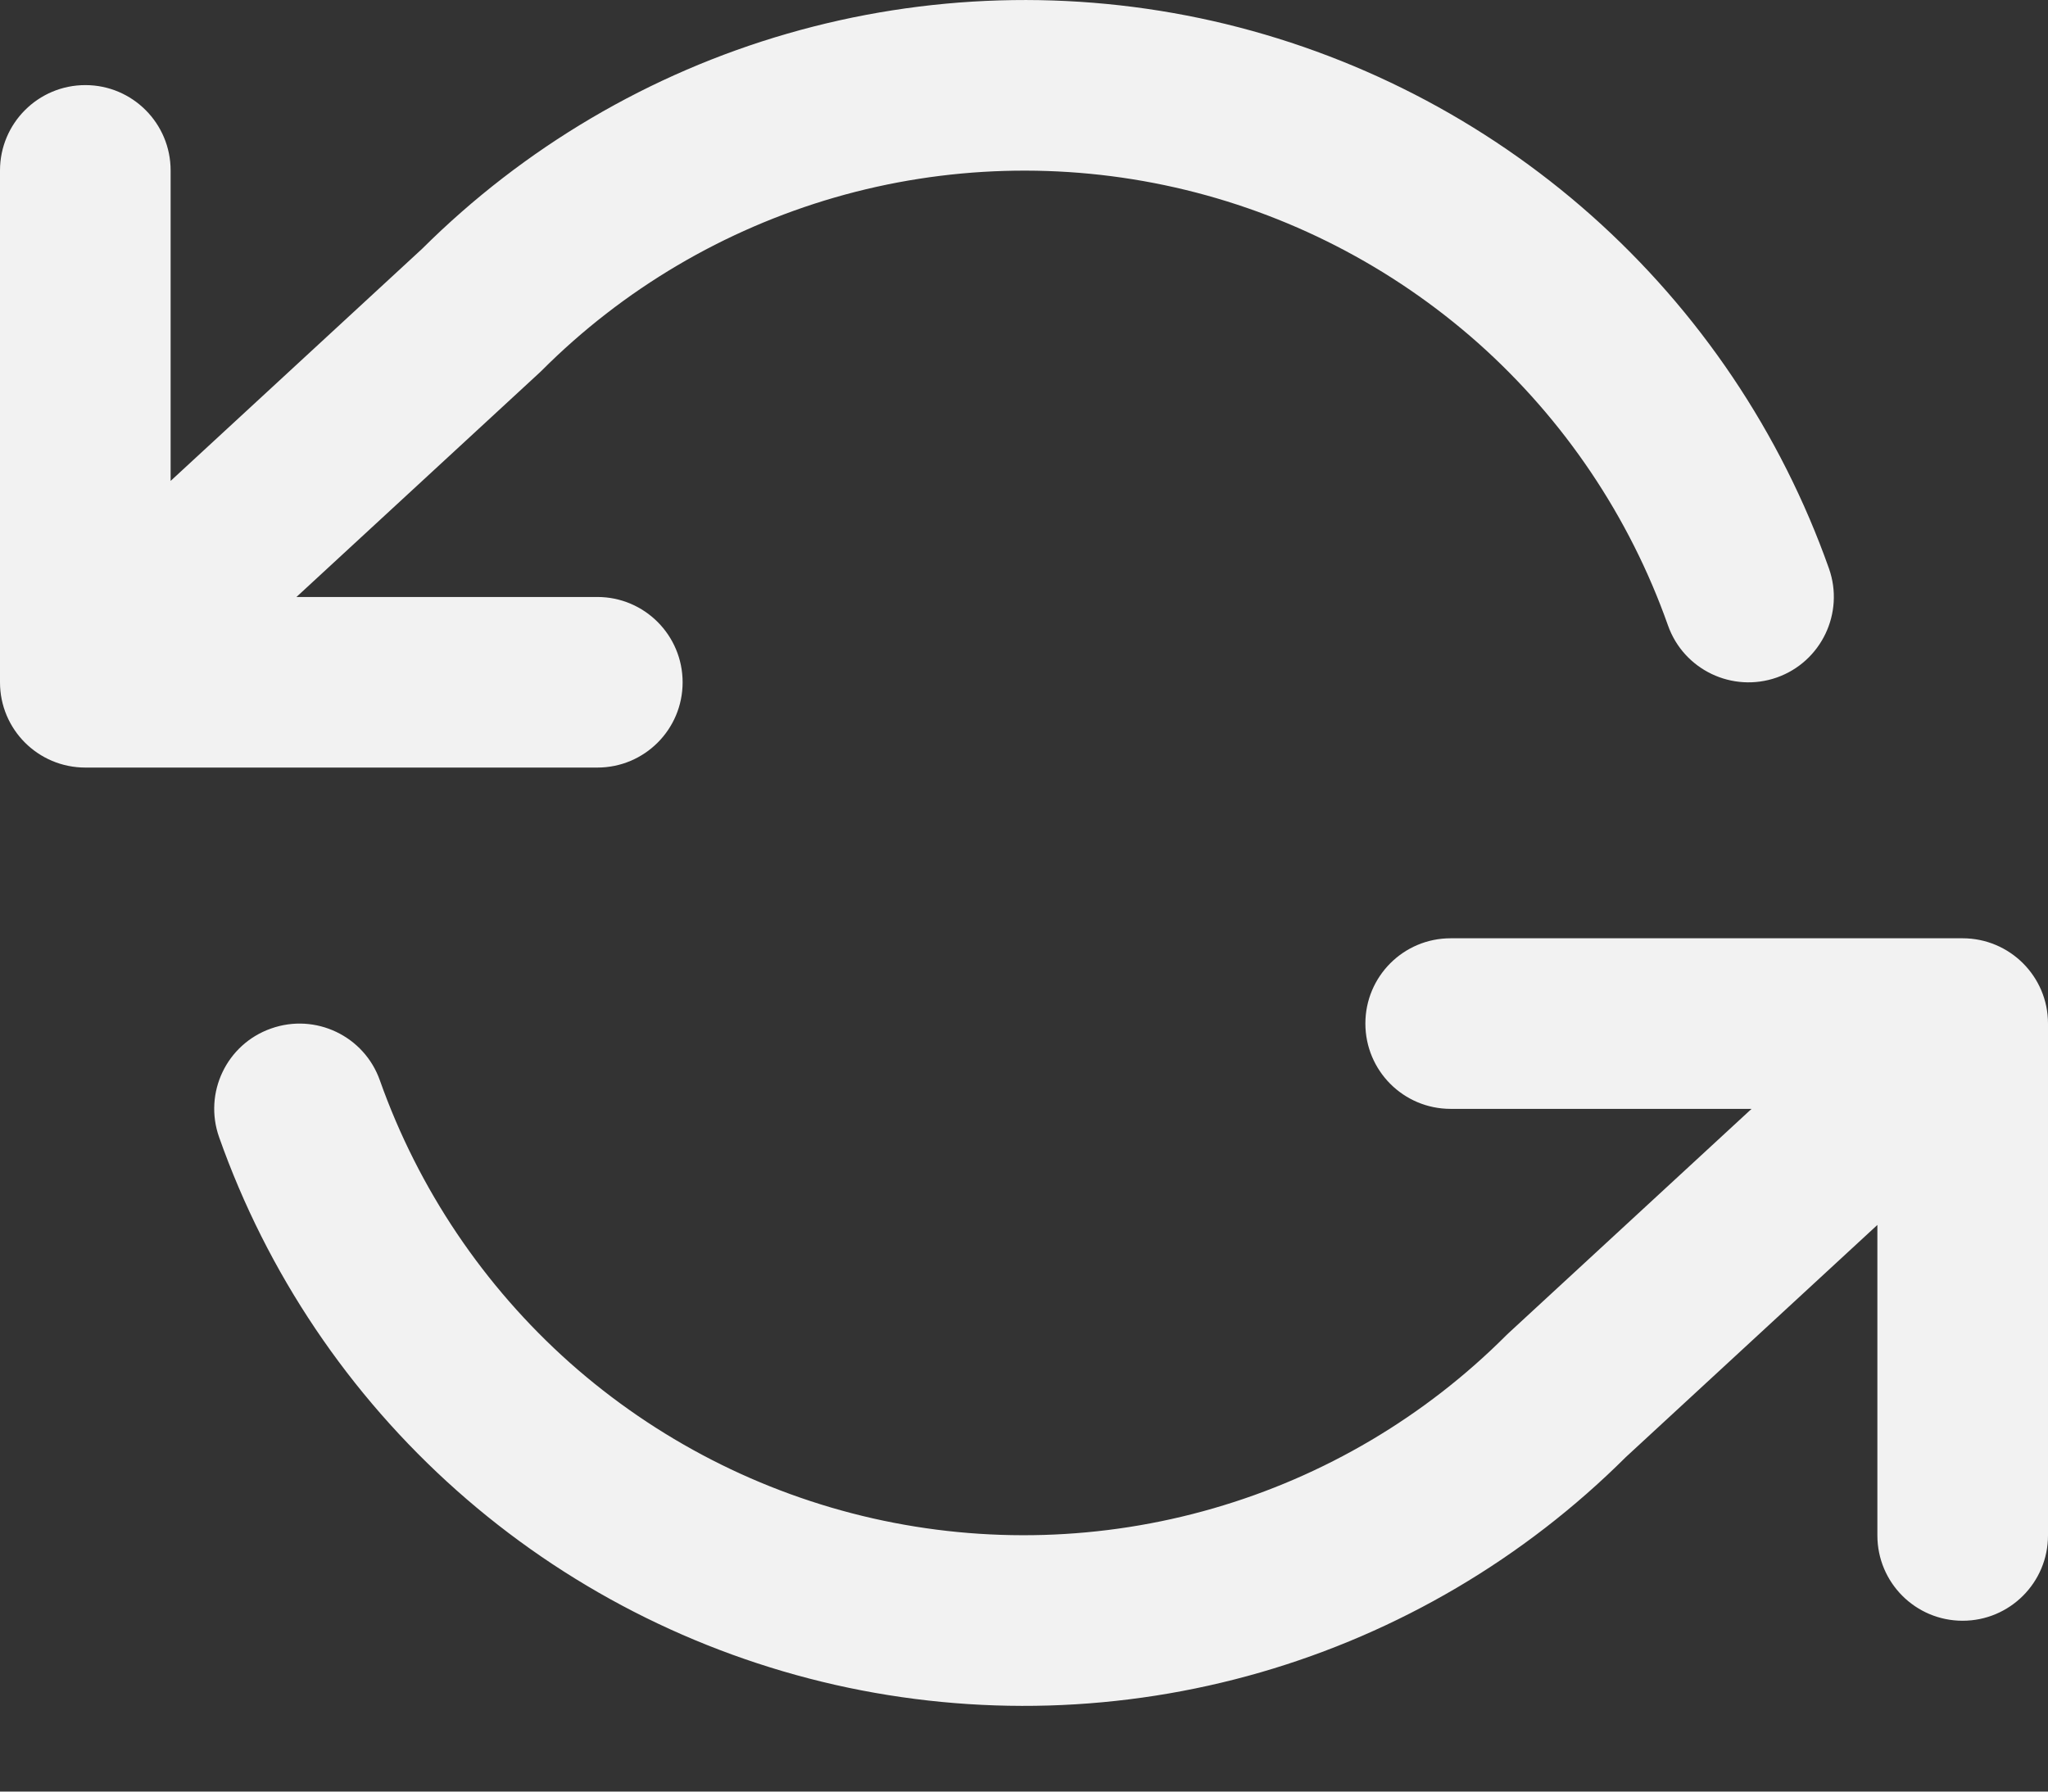
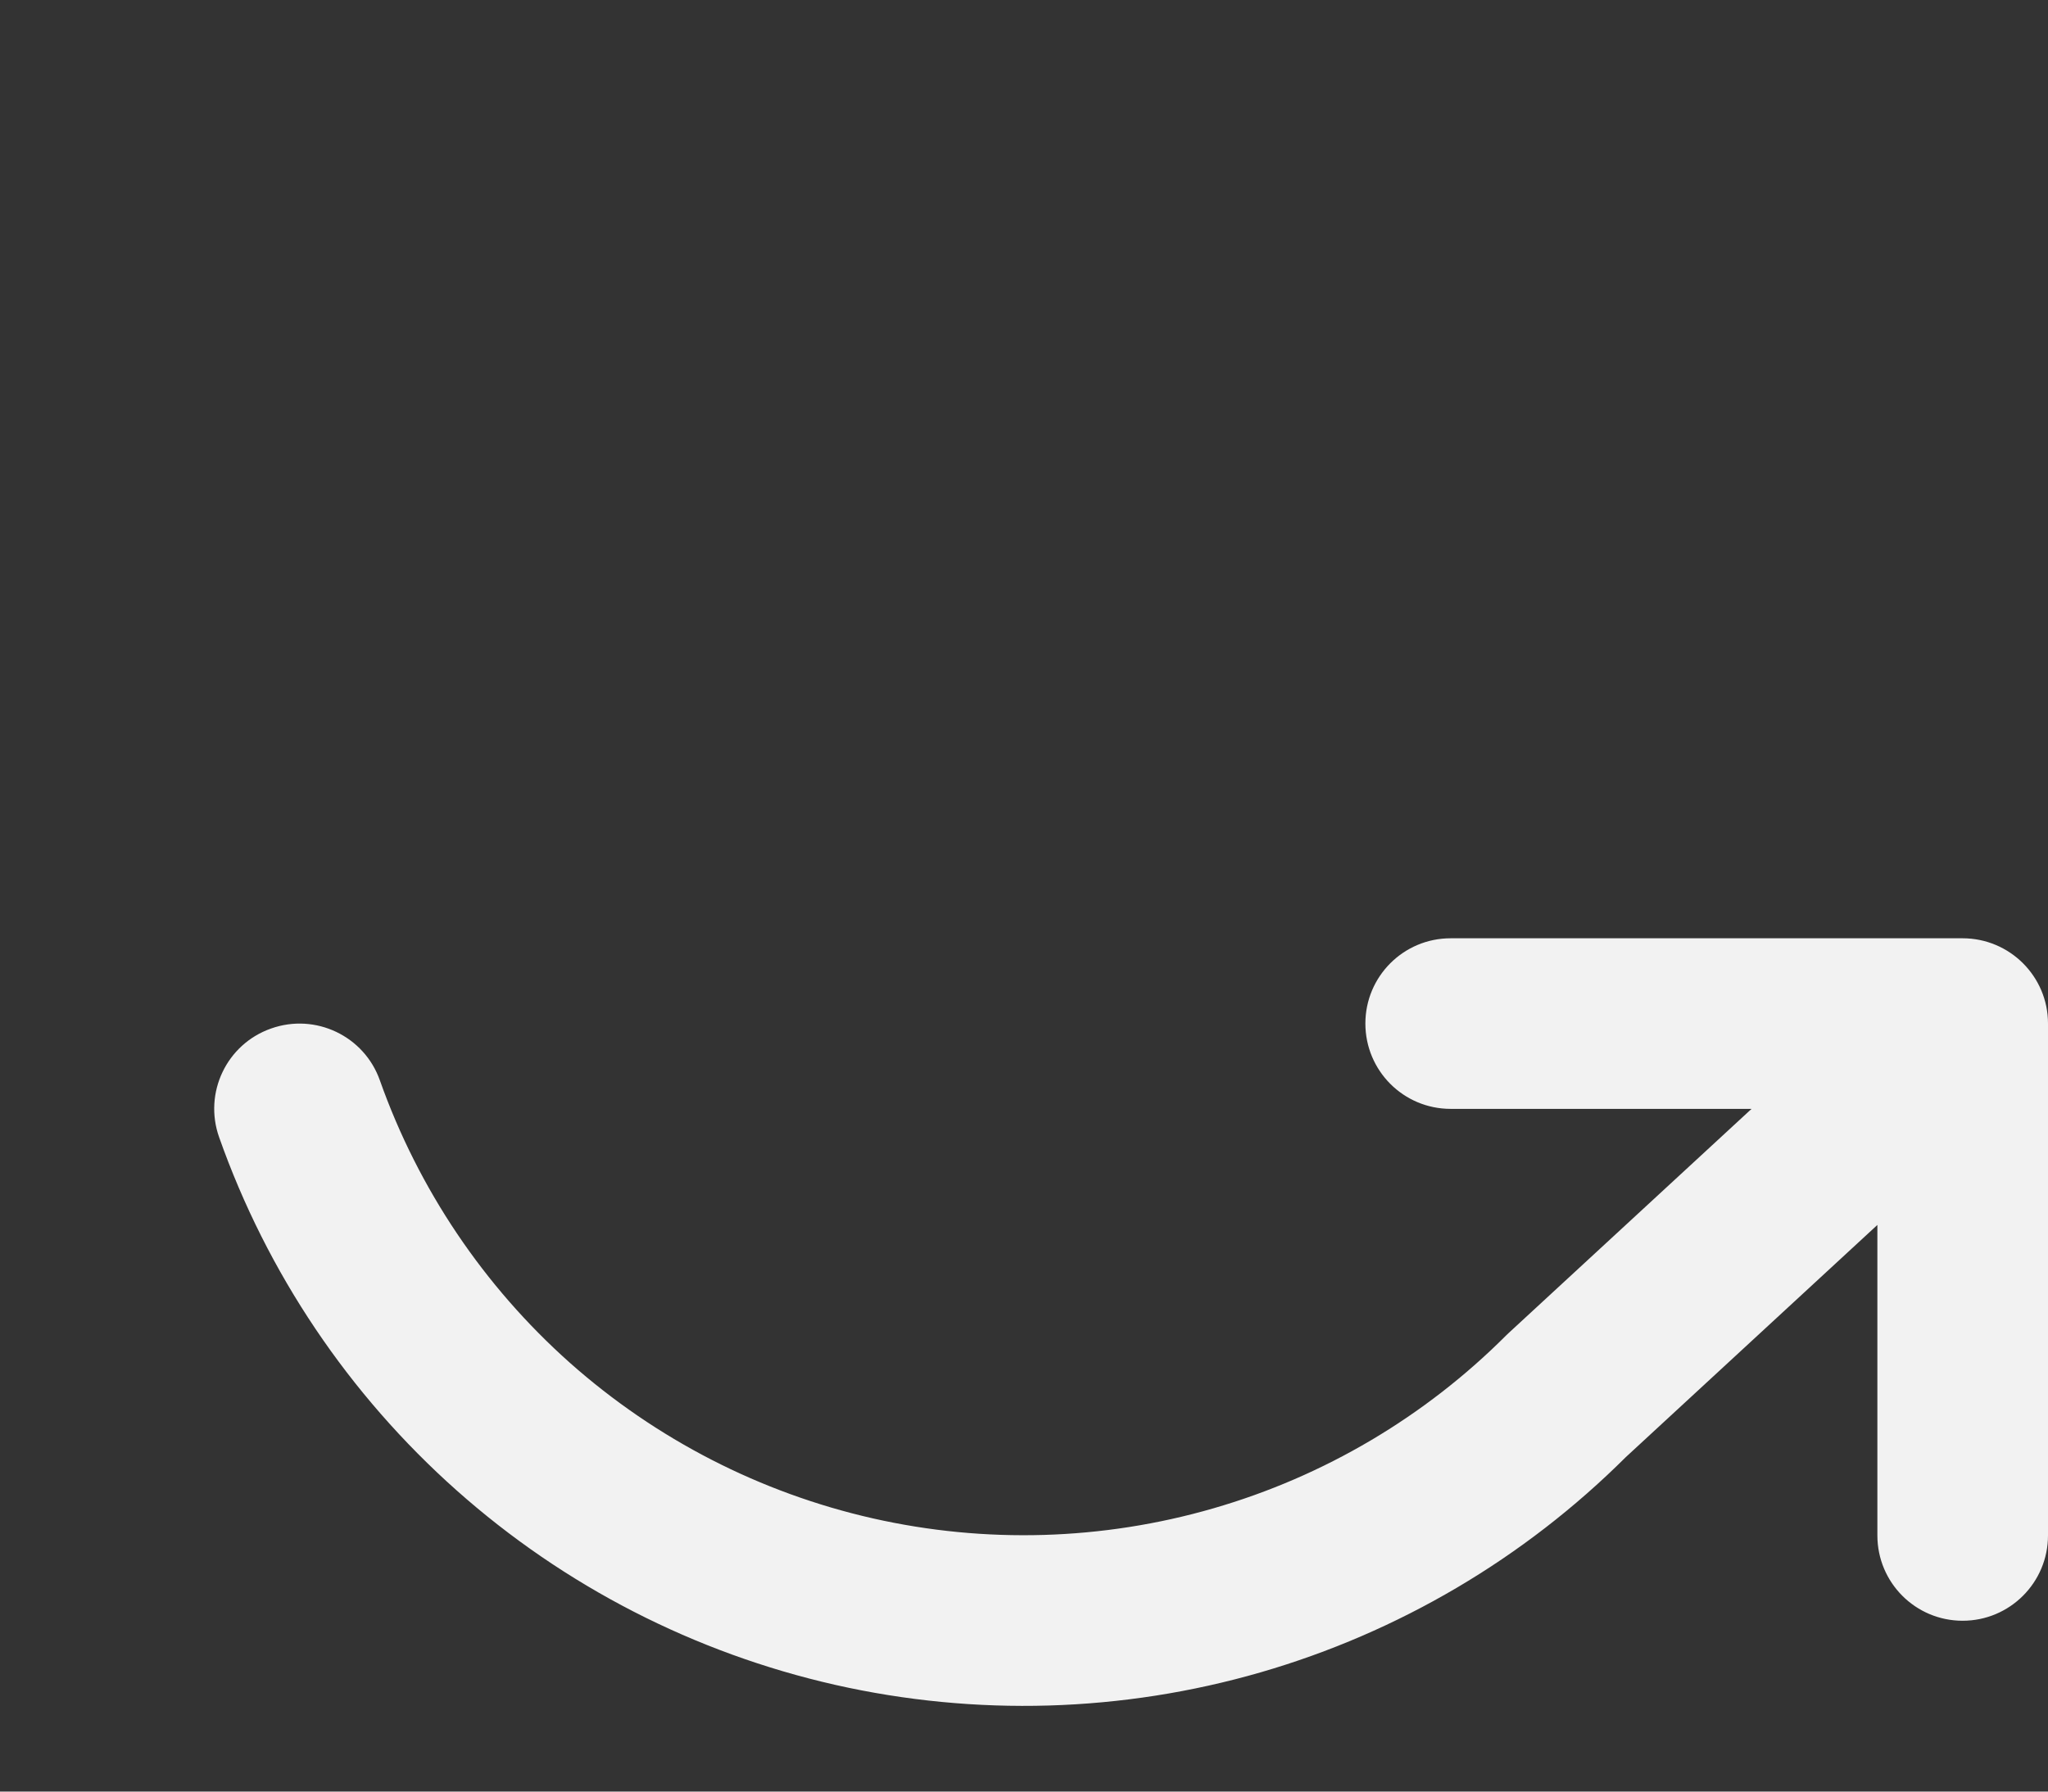
<svg xmlns="http://www.w3.org/2000/svg" fill="none" height="100%" overflow="visible" preserveAspectRatio="none" style="display: block;" viewBox="0 0 16 14" width="100%">
  <rect x="0" y="0" width="16" height="14" fill="#333333" stroke="none" />
  <g id="Shape">
-     <path d="M9.475 0.164C8.377 -0.084 7.233 -0.05 6.151 0.263C5.074 0.574 4.093 1.153 3.298 1.944L1.333 3.758V1.332C1.333 0.964 1.035 0.665 0.667 0.665C0.298 0.665 0 0.964 0 1.332V5.332C0 5.7 0.298 5.998 0.667 5.998H4.667C5.035 5.998 5.333 5.7 5.333 5.332C5.333 4.964 5.035 4.665 4.667 4.665H2.316L4.212 2.915C4.219 2.909 4.225 2.903 4.232 2.896C4.868 2.259 5.656 1.794 6.522 1.543C7.387 1.293 8.302 1.266 9.181 1.465C10.059 1.664 10.873 2.082 11.547 2.68C12.22 3.279 12.731 4.038 13.031 4.887C13.154 5.235 13.535 5.416 13.882 5.294C14.229 5.171 14.411 4.79 14.289 4.443C13.913 3.381 13.274 2.432 12.433 1.684C11.591 0.936 10.573 0.413 9.475 0.164Z" fill="#F2F2F2" />
    <path d="M2.968 8.443C2.846 8.096 2.465 7.914 2.118 8.037C1.77 8.159 1.589 8.54 1.712 8.887C2.087 9.949 2.726 10.898 3.567 11.646C4.409 12.395 5.427 12.917 6.525 13.166C7.623 13.414 8.767 13.381 9.849 13.068C10.926 12.756 11.907 12.178 12.702 11.386L14.667 9.572V11.998C14.667 12.367 14.965 12.665 15.333 12.665C15.701 12.665 16 12.367 16 11.998V7.998C16 7.63 15.701 7.332 15.333 7.332H11.333C10.965 7.332 10.667 7.63 10.667 7.998C10.667 8.367 10.965 8.665 11.333 8.665H13.684L11.788 10.415C11.781 10.421 11.775 10.428 11.768 10.434C11.132 11.071 10.344 11.537 9.478 11.787C8.613 12.037 7.698 12.064 6.819 11.865C5.941 11.666 5.127 11.248 4.453 10.65C3.78 10.051 3.269 9.292 2.968 8.443Z" fill="#F2F2F2" />
  </g>
</svg>